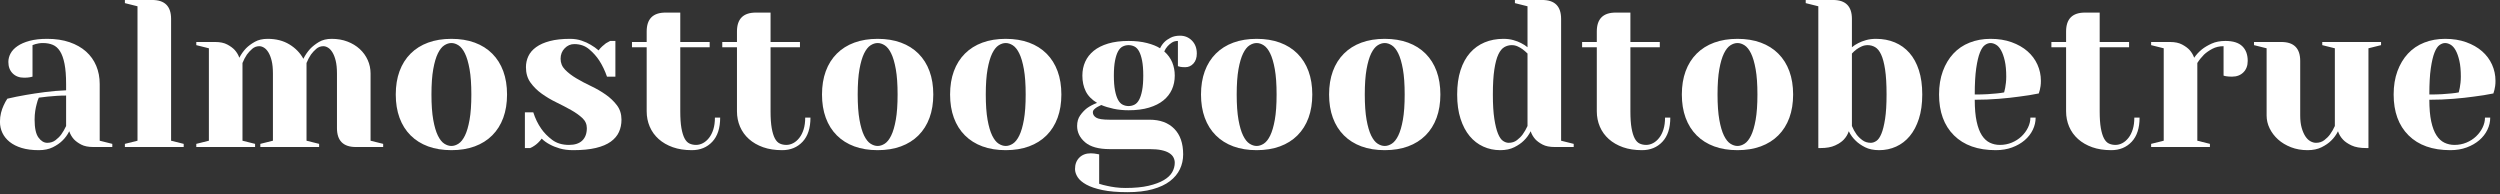
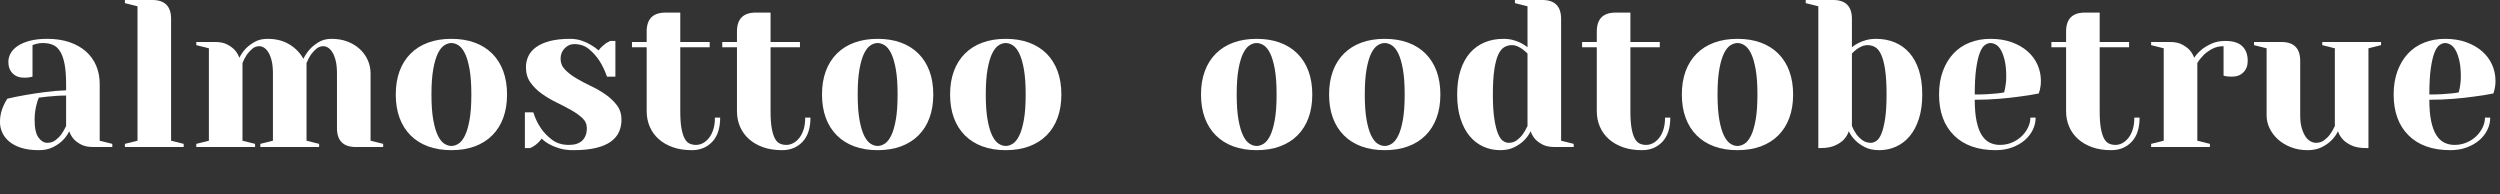
<svg xmlns="http://www.w3.org/2000/svg" width="100%" height="100%" viewBox="0 0 540 42" version="1.1" xml:space="preserve" style="fill-rule:evenodd;clip-rule:evenodd;stroke-linejoin:round;stroke-miterlimit:2;">
  <rect x="0" y="0" width="540" height="42" fill="#333333" stroke="none" />
  <g transform="matrix(1,0,0,1,-301.898,-5451.73)">
    <g transform="matrix(0.803,0,0,0.122,283.123,5432.53)">
      <path d="M33.82,330.269C33.594,333.492 33.406,337.211 33.255,341.425C33.105,344.896 32.973,348.987 32.86,353.697C32.747,358.408 32.691,363.614 32.691,369.316C32.691,384.192 33.039,394.728 33.736,400.926C34.432,407.124 35.213,410.223 36.08,410.223C36.946,410.223 37.689,408.674 38.311,405.575C38.932,402.476 39.45,399.067 39.864,395.348C40.353,390.886 40.786,385.927 41.163,380.473L41.163,326.55C40.297,326.55 39.431,326.736 38.565,327.108C37.699,327.48 36.908,327.914 36.192,328.409C35.364,329.153 34.573,329.773 33.82,330.269ZM36.08,226.142C38.339,226.142 40.344,228.125 42.095,232.092C43.846,236.059 45.324,241.575 46.528,248.641C47.733,255.707 48.646,264.136 49.268,273.929C49.889,283.722 50.2,294.444 50.2,306.097L50.2,406.505L53.589,412.083L53.589,417.661L48.505,417.661C47.15,417.661 46.058,416.236 45.229,413.384C44.401,410.533 43.742,407.372 43.253,403.901C42.688,399.687 42.274,394.976 42.01,389.77C41.52,396.216 40.899,401.794 40.146,406.505C39.506,410.719 38.659,414.562 37.605,418.033C36.55,421.504 35.289,423.239 33.82,423.239C32.051,423.239 30.516,421.938 29.217,419.335C27.918,416.731 26.836,413.137 25.969,408.55C25.103,403.963 24.454,398.633 24.021,392.559C23.588,386.485 23.371,379.977 23.371,373.035C23.371,367.333 23.466,362.065 23.654,357.23C23.842,352.396 24.068,348.119 24.332,344.4C24.633,339.938 24.972,335.847 25.348,332.128C26.93,329.649 28.605,327.418 30.375,325.434C31.881,323.699 33.576,322.025 35.458,320.414C37.341,318.802 39.242,317.749 41.163,317.253L41.163,306.097C41.163,291.717 41.022,279.817 40.739,270.396C40.457,260.975 40.052,253.537 39.525,248.083C38.998,242.629 38.348,238.848 37.576,236.741C36.804,234.633 35.929,233.58 34.95,233.58C34.536,233.58 34.159,233.765 33.82,234.137C33.481,234.509 33.18,234.943 32.917,235.439C32.615,236.183 32.352,236.803 32.126,237.298L32.126,293.081C31.862,293.576 31.618,293.948 31.392,294.196C31.166,294.444 30.93,294.63 30.686,294.754C30.441,294.878 30.168,294.94 29.867,294.94C28.586,294.94 27.56,292.399 26.788,287.316C26.017,282.234 25.631,275.478 25.631,267.049C25.631,261.843 25.828,256.822 26.224,251.988C26.619,247.153 27.24,242.815 28.088,238.972C28.935,235.129 30.017,232.03 31.335,229.675C32.653,227.32 34.234,226.142 36.08,226.142Z" style="fill:white;fill-rule:nonzero;" />
      <path d="M64.32,157.344C67.709,157.344 69.403,168.5 69.403,190.813L69.403,406.505L72.792,412.083L72.792,417.661L56.977,417.661L56.977,412.083L60.366,406.505L60.366,168.5L56.977,162.922L56.977,157.344L64.32,157.344Z" style="fill:white;fill-rule:nonzero;" />
      <path d="M114.023,287.502C114.023,278.577 113.91,271.078 113.684,265.004C113.458,258.929 113.166,253.971 112.808,250.128C112.451,246.285 112.055,243.496 111.622,241.761C111.189,240.025 110.766,239.158 110.352,239.158C109.636,239.158 109.005,240.707 108.459,243.806C107.913,246.905 107.433,250.314 107.019,254.033C106.567,258.496 106.172,263.454 105.833,268.908L105.833,406.505L109.222,412.083L109.222,417.661L93.407,417.661L93.407,412.083L96.796,406.505L96.796,287.502C96.796,278.577 96.683,271.078 96.457,265.004C96.231,258.929 95.94,253.971 95.582,250.128C95.224,246.285 94.829,243.496 94.396,241.761C93.963,240.025 93.539,239.158 93.125,239.158C92.41,239.158 91.779,240.707 91.233,243.806C90.687,246.905 90.207,250.314 89.793,254.033C89.341,258.496 88.945,263.454 88.607,268.908L88.607,406.505L91.995,412.083L91.995,417.661L76.181,417.661L76.181,412.083L79.57,406.505L79.57,242.877L76.181,237.298L76.181,231.72L81.264,231.72C82.582,231.72 83.664,233.208 84.512,236.183C85.359,239.158 86.027,242.381 86.517,245.852C87.082,250.066 87.496,254.653 87.759,259.611C88.249,253.413 88.851,247.835 89.567,242.877C90.207,238.662 90.998,234.819 91.939,231.348C92.88,227.877 94.029,226.142 95.384,226.142C97.643,226.142 99.592,229.427 101.23,235.997C102.868,242.567 104.12,251.058 104.986,261.471C105.475,255.025 106.078,249.199 106.793,243.992C107.433,239.53 108.224,235.439 109.165,231.72C110.107,228.001 111.255,226.142 112.611,226.142C114.155,226.142 115.567,227.753 116.847,230.976C118.127,234.199 119.228,238.6 120.151,244.178C121.073,249.756 121.789,256.264 122.297,263.702C122.806,271.14 123.06,279.073 123.06,287.502L123.06,406.505L126.449,412.083L126.449,417.661L119.106,417.661C115.717,417.661 114.023,406.505 114.023,384.192L114.023,287.502Z" style="fill:white;fill-rule:nonzero;" />
      <path d="M144.805,415.802C145.445,415.802 146.085,414.438 146.725,411.711C147.365,408.984 147.939,404.211 148.448,397.394C148.956,390.576 149.37,381.279 149.69,369.502C150.01,357.726 150.17,342.789 150.17,324.691C150.17,306.592 150.01,291.655 149.69,279.879C149.37,268.103 148.956,258.806 148.448,251.988C147.939,245.17 147.365,240.397 146.725,237.67C146.085,234.943 145.445,233.58 144.805,233.58C144.165,233.58 143.525,234.943 142.884,237.67C142.244,240.397 141.67,245.17 141.162,251.988C140.653,258.806 140.239,268.103 139.919,279.879C139.599,291.655 139.439,306.592 139.439,324.691C139.439,342.789 139.599,357.726 139.919,369.502C140.239,381.279 140.653,390.576 141.162,397.394C141.67,404.211 142.244,408.984 142.884,411.711C143.525,414.438 144.165,415.802 144.805,415.802ZM144.805,226.142C147.139,226.142 149.229,228.373 151.074,232.836C152.919,237.298 154.491,243.806 155.79,252.36C157.089,260.913 158.078,271.264 158.755,283.412C159.433,295.56 159.772,309.319 159.772,324.691C159.772,340.062 159.433,353.821 158.755,365.97C158.078,378.118 157.089,388.468 155.79,397.022C154.491,405.575 152.919,412.083 151.074,416.545C149.229,421.008 147.139,423.239 144.805,423.239C142.47,423.239 140.38,421.008 138.535,416.545C136.69,412.083 135.118,405.575 133.819,397.022C132.52,388.468 131.532,378.118 130.854,365.97C130.176,353.821 129.837,340.062 129.837,324.691C129.837,309.319 130.176,295.56 130.854,283.412C131.532,271.264 132.52,260.913 133.819,252.36C135.118,243.806 136.69,237.298 138.535,232.836C140.38,228.373 142.47,226.142 144.805,226.142Z" style="fill:white;fill-rule:nonzero;" />
      <path d="M177.564,423.239C176.208,423.239 175.012,422.248 173.977,420.264C172.942,418.281 172.047,415.926 171.294,413.199C170.428,410.223 169.694,406.753 169.091,402.786C168.79,405.513 168.461,407.992 168.103,410.223C167.745,412.455 167.416,414.19 167.115,415.43C166.738,417.165 166.362,418.529 165.985,419.521L164.573,419.521L164.573,356.301L166.832,356.301C167.359,367.209 168.075,376.878 168.978,385.307C169.732,392.497 170.711,399.067 171.915,405.017C173.12,410.967 174.627,413.942 176.434,413.942C178.015,413.942 179.211,411.339 180.02,406.133C180.83,400.926 181.235,393.613 181.235,384.192C181.235,377.25 180.83,371.3 180.02,366.341C179.211,361.383 178.204,356.672 176.999,352.21C175.794,347.747 174.476,343.223 173.045,338.636C171.614,334.05 170.296,328.905 169.091,323.203C167.887,317.501 166.879,310.931 166.07,303.493C165.26,296.056 164.855,287.007 164.855,276.346C164.855,269.404 165.072,262.896 165.505,256.822C165.938,250.748 166.635,245.418 167.595,240.831C168.555,236.245 169.788,232.65 171.294,230.047C172.8,227.443 174.608,226.142 176.716,226.142C177.846,226.142 178.881,227.196 179.823,229.303C180.764,231.41 181.574,233.827 182.251,236.555C183.042,239.53 183.758,242.877 184.398,246.595C184.699,243.868 185.028,241.451 185.386,239.344C185.744,237.236 186.073,235.439 186.375,233.951C186.751,232.464 187.128,231.1 187.504,229.861L188.916,229.861L188.916,293.081L186.657,293.081C186.092,282.42 185.396,272.875 184.567,264.446C183.852,257.256 182.948,250.624 181.856,244.55C180.764,238.476 179.427,235.439 177.846,235.439C176.867,235.439 176.01,237.918 175.276,242.877C174.542,247.835 174.175,254.033 174.175,261.471C174.175,268.908 174.579,275.354 175.389,280.809C176.199,286.263 177.206,291.345 178.411,296.056C179.616,300.766 180.934,305.353 182.364,309.815C183.795,314.278 185.113,319.298 186.318,324.877C187.523,330.455 188.53,336.777 189.34,343.843C190.149,350.908 190.554,359.4 190.554,369.316C190.554,377.25 190.328,384.502 189.876,391.072C189.424,397.641 188.69,403.344 187.674,408.178C186.657,413.013 185.32,416.731 183.663,419.335C182.007,421.938 179.973,423.239 177.564,423.239Z" style="fill:white;fill-rule:nonzero;" />
      <path d="M197.332,213.126C197.332,190.813 199.026,179.657 202.415,179.657L206.369,179.657L206.369,231.72L214.276,231.72L214.276,241.017L206.369,241.017L206.369,354.441C206.369,366.589 206.472,376.506 206.679,384.192C206.886,391.877 207.169,397.951 207.527,402.414C207.884,406.877 208.327,409.914 208.854,411.525C209.381,413.137 209.965,413.942 210.605,413.942C211.245,413.942 211.866,412.889 212.469,410.781C213.071,408.674 213.617,405.575 214.107,401.484C214.596,397.394 214.982,392.373 215.264,386.423C215.547,380.473 215.688,373.531 215.688,365.598L217.1,365.598C217.1,384.192 216.394,398.447 214.982,408.364C213.57,418.281 211.734,423.239 209.475,423.239C207.555,423.239 205.851,421.504 204.364,418.033C202.876,414.562 201.605,409.728 200.551,403.53C199.497,397.332 198.697,390.018 198.151,381.589C197.605,373.159 197.332,364.11 197.332,354.441L197.332,241.017L193.378,241.017L193.378,231.72L197.332,231.72L197.332,213.126Z" style="fill:white;fill-rule:nonzero;" />
      <path d="M221.618,213.126C221.618,190.813 223.313,179.657 226.702,179.657L230.655,179.657L230.655,231.72L238.563,231.72L238.563,241.017L230.655,241.017L230.655,354.441C230.655,366.589 230.759,376.506 230.966,384.192C231.173,391.877 231.455,397.951 231.813,402.414C232.171,406.877 232.613,409.914 233.14,411.525C233.668,413.137 234.251,413.942 234.891,413.942C235.531,413.942 236.153,412.889 236.755,410.781C237.358,408.674 237.904,405.575 238.393,401.484C238.883,397.394 239.269,392.373 239.551,386.423C239.833,380.473 239.975,373.531 239.975,365.598L241.387,365.598C241.387,384.192 240.681,398.447 239.269,408.364C237.857,418.281 236.021,423.239 233.762,423.239C231.841,423.239 230.138,421.504 228.65,418.033C227.163,414.562 225.892,409.728 224.838,403.53C223.784,397.332 222.983,390.018 222.437,381.589C221.891,373.159 221.618,364.11 221.618,354.441L221.618,241.017L217.665,241.017L217.665,231.72L221.618,231.72L221.618,213.126Z" style="fill:white;fill-rule:nonzero;" />
      <path d="M259.46,415.802C260.101,415.802 260.741,414.438 261.381,411.711C262.021,408.984 262.595,404.211 263.103,397.394C263.612,390.576 264.026,381.279 264.346,369.502C264.666,357.726 264.826,342.789 264.826,324.691C264.826,306.592 264.666,291.655 264.346,279.879C264.026,268.103 263.612,258.806 263.103,251.988C262.595,245.17 262.021,240.397 261.381,237.67C260.741,234.943 260.101,233.58 259.46,233.58C258.82,233.58 258.18,234.943 257.54,237.67C256.9,240.397 256.326,245.17 255.817,251.988C255.309,258.806 254.895,268.103 254.575,279.879C254.255,291.655 254.095,306.592 254.095,324.691C254.095,342.789 254.255,357.726 254.575,369.502C254.895,381.279 255.309,390.576 255.817,397.394C256.326,404.211 256.9,408.984 257.54,411.711C258.18,414.438 258.82,415.802 259.46,415.802ZM259.46,226.142C261.795,226.142 263.885,228.373 265.73,232.836C267.575,237.298 269.147,243.806 270.446,252.36C271.745,260.913 272.733,271.264 273.411,283.412C274.089,295.56 274.428,309.319 274.428,324.691C274.428,340.062 274.089,353.821 273.411,365.97C272.733,378.118 271.745,388.468 270.446,397.022C269.147,405.575 267.575,412.083 265.73,416.545C263.885,421.008 261.795,423.239 259.46,423.239C257.126,423.239 255.036,421.008 253.191,416.545C251.346,412.083 249.774,405.575 248.475,397.022C247.176,388.468 246.188,378.118 245.51,365.97C244.832,353.821 244.493,340.062 244.493,324.691C244.493,309.319 244.832,295.56 245.51,283.412C246.188,271.264 247.176,260.913 248.475,252.36C249.774,243.806 251.346,237.298 253.191,232.836C255.036,228.373 257.126,226.142 259.46,226.142Z" style="fill:white;fill-rule:nonzero;" />
      <path d="M293.914,415.802C294.554,415.802 295.194,414.438 295.834,411.711C296.474,408.984 297.048,404.211 297.557,397.394C298.065,390.576 298.479,381.279 298.799,369.502C299.119,357.726 299.279,342.789 299.279,324.691C299.279,306.592 299.119,291.655 298.799,279.879C298.479,268.103 298.065,258.806 297.557,251.988C297.048,245.17 296.474,240.397 295.834,237.67C295.194,234.943 294.554,233.58 293.914,233.58C293.274,233.58 292.633,234.943 291.993,237.67C291.353,240.397 290.779,245.17 290.271,251.988C289.762,258.806 289.348,268.103 289.028,279.879C288.708,291.655 288.548,306.592 288.548,324.691C288.548,342.789 288.708,357.726 289.028,369.502C289.348,381.279 289.762,390.576 290.271,397.394C290.779,404.211 291.353,408.984 291.993,411.711C292.633,414.438 293.274,415.802 293.914,415.802ZM293.914,226.142C296.248,226.142 298.338,228.373 300.183,232.836C302.028,237.298 303.6,243.806 304.899,252.36C306.198,260.913 307.187,271.264 307.864,283.412C308.542,295.56 308.881,309.319 308.881,324.691C308.881,340.062 308.542,353.821 307.864,365.97C307.187,378.118 306.198,388.468 304.899,397.022C303.6,405.575 302.028,412.083 300.183,416.545C298.338,421.008 296.248,423.239 293.914,423.239C291.579,423.239 289.489,421.008 287.644,416.545C285.799,412.083 284.227,405.575 282.928,397.022C281.629,388.468 280.641,378.118 279.963,365.97C279.285,353.821 278.946,340.062 278.946,324.691C278.946,309.319 279.285,295.56 279.963,283.412C280.641,271.264 281.629,260.913 282.928,252.36C284.227,243.806 285.799,237.298 287.644,232.836C289.489,228.373 291.579,226.142 293.914,226.142Z" style="fill:white;fill-rule:nonzero;" />
-       <path d="M326.955,229.861C328.8,229.861 330.457,231.1 331.925,233.58C333.394,236.059 334.561,239.158 335.427,242.877C335.728,238.662 336.124,234.943 336.613,231.72C337.027,228.993 337.583,226.452 338.279,224.097C338.976,221.741 339.814,220.564 340.793,220.564C342.073,220.564 343.146,223.477 344.012,229.303C344.878,235.129 345.311,242.753 345.311,252.174C345.311,259.611 345.01,265.499 344.407,269.838C343.805,274.177 343.071,276.346 342.205,276.346C341.903,276.346 341.64,276.284 341.414,276.16C341.188,276.036 340.981,275.85 340.793,275.602C340.604,275.354 340.416,274.982 340.228,274.487L340.228,229.861C339.588,229.861 339.042,230.852 338.59,232.836C338.138,234.819 337.761,236.926 337.46,239.158C337.084,241.885 336.782,244.984 336.557,248.455C337.536,254.157 338.251,260.603 338.703,267.793C339.155,274.982 339.381,282.792 339.381,291.221C339.381,300.146 339.126,308.328 338.618,315.765C338.11,323.203 337.347,329.649 336.331,335.103C335.314,340.558 334.024,344.834 332.462,347.933C330.899,351.032 329.063,352.582 326.955,352.582C325.524,352.582 324.187,351.714 322.945,349.979C321.702,348.243 320.591,346.012 319.612,343.285C319.198,344.524 318.822,345.764 318.483,347.004C318.181,348.243 317.918,349.607 317.692,351.094C317.466,352.582 317.353,354.317 317.353,356.301C317.353,360.019 317.645,363.118 318.229,365.598C318.812,368.077 320.027,369.316 321.872,369.316L332.603,369.316C335.427,369.316 337.639,374.647 339.239,385.307C340.84,395.968 341.64,411.091 341.64,430.677C341.64,440.098 341.348,448.837 340.764,456.895C340.181,464.952 339.286,472.018 338.082,478.092C336.877,484.166 335.323,488.938 333.422,492.409C331.52,495.88 329.271,497.616 326.672,497.616C323.999,497.616 321.759,496.376 319.951,493.897C318.144,491.418 316.694,488.195 315.602,484.228C314.51,480.261 313.729,475.861 313.258,471.026C312.788,466.192 312.552,461.419 312.552,456.709C312.552,448.279 312.938,441.524 313.71,436.441C314.482,431.359 315.508,428.818 316.788,428.818C317.127,428.818 317.438,428.942 317.72,429.189C318.003,429.437 318.238,429.685 318.426,429.933C318.652,430.181 318.859,430.429 319.048,430.677L319.048,482.74C319.725,484.228 320.441,485.468 321.194,486.459C321.834,487.451 322.578,488.319 323.425,489.062C324.272,489.806 325.166,490.178 326.108,490.178C328.593,490.178 330.673,488.877 332.349,486.273C334.024,483.67 335.389,480.323 336.444,476.233C337.498,472.142 338.251,467.431 338.703,462.101C339.155,456.771 339.381,451.254 339.381,445.552C339.381,442.329 339.268,439.23 339.042,436.255C338.816,433.28 338.439,430.677 337.912,428.446C337.385,426.214 336.688,424.479 335.822,423.239C334.956,422 333.883,421.38 332.603,421.38L321.872,421.38C318.897,421.38 316.694,417.351 315.263,409.294C313.832,401.236 313.117,391.629 313.117,380.473C313.117,373.035 313.39,366.775 313.936,361.693C314.482,356.61 315.094,352.334 315.772,348.863C316.562,345.144 317.466,342.045 318.483,339.566C317.052,333.864 316.035,326.984 315.433,318.926C314.83,310.869 314.529,301.634 314.529,291.221C314.529,282.296 314.783,274.115 315.292,266.677C315.8,259.239 316.562,252.793 317.579,247.339C318.596,241.885 319.885,237.608 321.448,234.509C323.011,231.41 324.846,229.861 326.955,229.861ZM326.955,345.144C327.52,345.144 328.047,344.338 328.536,342.727C329.026,341.115 329.44,338.264 329.779,334.174C330.118,330.083 330.391,324.567 330.598,317.625C330.805,310.683 330.908,301.882 330.908,291.221C330.908,280.561 330.805,271.759 330.598,264.818C330.391,257.876 330.118,252.36 329.779,248.269C329.44,244.178 329.026,241.327 328.536,239.716C328.047,238.104 327.52,237.298 326.955,237.298C326.39,237.298 325.863,238.104 325.373,239.716C324.884,241.327 324.47,244.178 324.131,248.269C323.792,252.36 323.519,257.876 323.312,264.818C323.105,271.759 323.001,280.561 323.001,291.221C323.001,301.882 323.105,310.683 323.312,317.625C323.519,324.567 323.792,330.083 324.131,334.174C324.47,338.264 324.884,341.115 325.373,342.727C325.863,344.338 326.39,345.144 326.955,345.144Z" style="fill:white;fill-rule:nonzero;" />
      <path d="M361.408,415.802C362.048,415.802 362.688,414.438 363.328,411.711C363.968,408.984 364.543,404.211 365.051,397.394C365.559,390.576 365.974,381.279 366.294,369.502C366.614,357.726 366.774,342.789 366.774,324.691C366.774,306.592 366.614,291.655 366.294,279.879C365.974,268.103 365.559,258.806 365.051,251.988C364.543,245.17 363.968,240.397 363.328,237.67C362.688,234.943 362.048,233.58 361.408,233.58C360.768,233.58 360.128,234.943 359.488,237.67C358.848,240.397 358.273,245.17 357.765,251.988C357.257,258.806 356.842,268.103 356.522,279.879C356.202,291.655 356.042,306.592 356.042,324.691C356.042,342.789 356.202,357.726 356.522,369.502C356.842,381.279 357.257,390.576 357.765,397.394C358.273,404.211 358.848,408.984 359.488,411.711C360.128,414.438 360.768,415.802 361.408,415.802ZM361.408,226.142C363.743,226.142 365.832,228.373 367.677,232.836C369.522,237.298 371.094,243.806 372.393,252.36C373.693,260.913 374.681,271.264 375.359,283.412C376.036,295.56 376.375,309.319 376.375,324.691C376.375,340.062 376.036,353.821 375.359,365.97C374.681,378.118 373.693,388.468 372.393,397.022C371.094,405.575 369.522,412.083 367.677,416.545C365.832,421.008 363.743,423.239 361.408,423.239C359.073,423.239 356.984,421.008 355.139,416.545C353.294,412.083 351.722,405.575 350.423,397.022C349.123,388.468 348.135,378.118 347.457,365.97C346.78,353.821 346.441,340.062 346.441,324.691C346.441,309.319 346.78,295.56 347.457,283.412C348.135,271.264 349.123,260.913 350.423,252.36C351.722,243.806 353.294,237.298 355.139,232.836C356.984,228.373 359.073,226.142 361.408,226.142Z" style="fill:white;fill-rule:nonzero;" />
      <path d="M395.861,415.802C396.501,415.802 397.141,414.438 397.782,411.711C398.422,408.984 398.996,404.211 399.504,397.394C400.013,390.576 400.427,381.279 400.747,369.502C401.067,357.726 401.227,342.789 401.227,324.691C401.227,306.592 401.067,291.655 400.747,279.879C400.427,268.103 400.013,258.806 399.504,251.988C398.996,245.17 398.422,240.397 397.782,237.67C397.141,234.943 396.501,233.58 395.861,233.58C395.221,233.58 394.581,234.943 393.941,237.67C393.301,240.397 392.727,245.17 392.218,251.988C391.71,258.806 391.296,268.103 390.976,279.879C390.656,291.655 390.496,306.592 390.496,324.691C390.496,342.789 390.656,357.726 390.976,369.502C391.296,381.279 391.71,390.576 392.218,397.394C392.727,404.211 393.301,408.984 393.941,411.711C394.581,414.438 395.221,415.802 395.861,415.802ZM395.861,226.142C398.196,226.142 400.286,228.373 402.131,232.836C403.976,237.298 405.548,243.806 406.847,252.36C408.146,260.913 409.134,271.264 409.812,283.412C410.49,295.56 410.829,309.319 410.829,324.691C410.829,340.062 410.49,353.821 409.812,365.97C409.134,378.118 408.146,388.468 406.847,397.022C405.548,405.575 403.976,412.083 402.131,416.545C400.286,421.008 398.196,423.239 395.861,423.239C393.527,423.239 391.437,421.008 389.592,416.545C387.747,412.083 386.175,405.575 384.876,397.022C383.577,388.468 382.588,378.118 381.91,365.97C381.233,353.821 380.894,340.062 380.894,324.691C380.894,309.319 381.233,295.56 381.91,283.412C382.588,271.264 383.577,260.913 384.876,252.36C386.175,243.806 387.747,237.298 389.592,232.836C391.437,228.373 393.527,226.142 395.861,226.142Z" style="fill:white;fill-rule:nonzero;" />
      <path d="M434.268,252.174C433.854,249.446 433.421,246.967 432.969,244.736C432.555,242.753 432.103,241.017 431.613,239.53C431.124,238.042 430.597,237.298 430.032,237.298C429.317,237.298 428.648,238.476 428.027,240.831C427.406,243.186 426.869,247.525 426.417,253.847C425.965,260.169 425.608,269.032 425.344,280.437C425.081,291.841 424.949,306.592 424.949,324.691C424.949,342.293 425.081,356.672 425.344,367.829C425.608,378.985 425.937,387.725 426.333,394.047C426.728,400.369 427.18,404.645 427.688,406.877C428.196,409.108 428.695,410.223 429.185,410.223C430.051,410.223 430.794,408.674 431.416,405.575C432.037,402.476 432.555,399.067 432.969,395.348C433.458,390.886 433.891,385.927 434.268,380.473L434.268,252.174ZM438.222,157.344C441.611,157.344 443.305,168.5 443.305,190.813L443.305,406.505L446.694,412.083L446.694,417.661L441.611,417.661C440.255,417.661 439.163,416.236 438.335,413.384C437.506,410.533 436.847,407.372 436.358,403.901C435.793,399.687 435.379,394.976 435.115,389.77C434.626,396.216 434.004,401.794 433.251,406.505C432.611,410.719 431.764,414.562 430.71,418.033C429.655,421.504 428.394,423.239 426.926,423.239C425.306,423.239 423.791,421.132 422.379,416.917C420.967,412.703 419.743,406.505 418.708,398.323C417.672,390.142 416.853,379.915 416.251,367.643C415.648,355.371 415.347,341.053 415.347,324.691C415.347,308.328 415.648,294.01 416.251,281.738C416.853,269.466 417.7,259.239 418.792,251.058C419.884,242.877 421.193,236.679 422.718,232.464C424.243,228.249 425.928,226.142 427.773,226.142C428.752,226.142 429.646,226.886 430.456,228.373C431.265,229.861 431.952,231.596 432.517,233.58C433.195,235.811 433.779,238.29 434.268,241.017L434.268,168.5L430.879,162.922L430.879,157.344L438.222,157.344Z" style="fill:white;fill-rule:nonzero;" />
      <path d="M452.907,213.126C452.907,190.813 454.601,179.657 457.99,179.657L461.944,179.657L461.944,231.72L469.851,231.72L469.851,241.017L461.944,241.017L461.944,354.441C461.944,366.589 462.047,376.506 462.254,384.192C462.461,391.877 462.744,397.951 463.101,402.414C463.459,406.877 463.902,409.914 464.429,411.525C464.956,413.137 465.539,413.942 466.18,413.942C466.82,413.942 467.441,412.889 468.043,410.781C468.646,408.674 469.192,405.575 469.681,401.484C470.171,397.394 470.557,392.373 470.839,386.423C471.122,380.473 471.263,373.531 471.263,365.598L472.675,365.598C472.675,384.192 471.969,398.447 470.557,408.364C469.145,418.281 467.309,423.239 465.05,423.239C463.13,423.239 461.426,421.504 459.938,418.033C458.451,414.562 457.18,409.728 456.126,403.53C455.072,397.332 454.272,390.018 453.726,381.589C453.18,373.159 452.907,364.11 452.907,354.441L452.907,241.017L448.953,241.017L448.953,231.72L452.907,231.72L452.907,213.126Z" style="fill:white;fill-rule:nonzero;" />
      <path d="M490.749,415.802C491.389,415.802 492.029,414.438 492.669,411.711C493.309,408.984 493.883,404.211 494.392,397.394C494.9,390.576 495.314,381.279 495.634,369.502C495.954,357.726 496.114,342.789 496.114,324.691C496.114,306.592 495.954,291.655 495.634,279.879C495.314,268.103 494.9,258.806 494.392,251.988C493.883,245.17 493.309,240.397 492.669,237.67C492.029,234.943 491.389,233.58 490.749,233.58C490.109,233.58 489.468,234.943 488.828,237.67C488.188,240.397 487.614,245.17 487.106,251.988C486.597,258.806 486.183,268.103 485.863,279.879C485.543,291.655 485.383,306.592 485.383,324.691C485.383,342.789 485.543,357.726 485.863,369.502C486.183,381.279 486.597,390.576 487.106,397.394C487.614,404.211 488.188,408.984 488.828,411.711C489.468,414.438 490.109,415.802 490.749,415.802ZM490.749,226.142C493.083,226.142 495.173,228.373 497.018,232.836C498.863,237.298 500.435,243.806 501.734,252.36C503.033,260.913 504.022,271.264 504.699,283.412C505.377,295.56 505.716,309.319 505.716,324.691C505.716,340.062 505.377,353.821 504.699,365.97C504.022,378.118 503.033,388.468 501.734,397.022C500.435,405.575 498.863,412.083 497.018,416.545C495.173,421.008 493.083,423.239 490.749,423.239C488.414,423.239 486.324,421.008 484.479,416.545C482.634,412.083 481.062,405.575 479.763,397.022C478.464,388.468 477.476,378.118 476.798,365.97C476.12,353.821 475.781,340.062 475.781,324.691C475.781,309.319 476.12,295.56 476.798,283.412C477.476,271.264 478.464,260.913 479.763,252.36C481.062,243.806 482.634,237.298 484.479,232.836C486.324,228.373 488.414,226.142 490.749,226.142Z" style="fill:white;fill-rule:nonzero;" />
      <path d="M521.531,380.473C521.87,385.927 522.284,390.886 522.773,395.348C523.187,399.067 523.715,402.476 524.355,405.575C524.995,408.674 525.748,410.223 526.614,410.223C527.103,410.223 527.602,409.108 528.111,406.877C528.619,404.645 529.071,400.369 529.466,394.047C529.862,387.725 530.191,378.985 530.455,367.829C530.718,356.672 530.85,342.293 530.85,324.691C530.85,306.592 530.718,291.841 530.455,280.437C530.191,269.032 529.833,260.169 529.381,253.847C528.93,247.525 528.393,243.186 527.772,240.831C527.15,238.476 526.482,237.298 525.767,237.298C525.202,237.298 524.665,238.042 524.157,239.53C523.649,241.017 523.187,242.753 522.773,244.736C522.321,246.967 521.907,249.446 521.531,252.174L521.531,380.473ZM516.447,157.344C519.836,157.344 521.531,168.5 521.531,190.813L521.531,241.017C522.02,238.29 522.604,235.811 523.282,233.58C523.846,231.596 524.534,229.861 525.343,228.373C526.153,226.886 527.047,226.142 528.026,226.142C529.871,226.142 531.556,228.249 533.081,232.464C534.606,236.679 535.914,242.877 537.006,251.058C538.098,259.239 538.945,269.466 539.548,281.738C540.15,294.01 540.452,308.328 540.452,324.691C540.452,341.053 540.15,355.371 539.548,367.643C538.945,379.915 538.127,390.142 537.091,398.323C536.056,406.505 534.832,412.703 533.42,416.917C532.008,421.132 530.492,423.239 528.873,423.239C527.367,423.239 526.096,421.504 525.061,418.033C524.025,414.562 523.187,410.719 522.547,406.505C521.794,401.794 521.173,396.216 520.683,389.77C520.42,395.224 519.968,400.183 519.328,404.645C518.801,408.364 518.029,411.773 517.012,414.872C515.996,417.971 514.678,419.521 513.059,419.521L512.494,419.521L512.494,168.5L509.105,162.922L509.105,157.344L516.447,157.344Z" style="fill:white;fill-rule:nonzero;" />
      <path d="M554.572,324.691C555.852,324.691 556.982,324.505 557.961,324.133C558.94,323.761 559.768,323.327 560.446,322.831C561.237,322.335 561.914,321.716 562.479,320.972C562.554,318.493 562.649,315.765 562.761,312.79C562.837,310.063 562.903,307.026 562.959,303.679C563.016,300.332 563.044,296.799 563.044,293.081C563.044,281.924 562.912,272.565 562.649,265.004C562.385,257.442 562.055,251.306 561.66,246.595C561.265,241.885 560.813,238.538 560.305,236.555C559.796,234.571 559.297,233.58 558.808,233.58C558.318,233.58 557.819,234.757 557.311,237.112C556.803,239.468 556.351,243.93 555.956,250.5C555.56,257.07 555.231,266.305 554.967,278.205C554.704,290.106 554.572,305.601 554.572,324.691ZM560.22,423.239C555.4,423.239 551.654,414.5 548.98,397.022C546.307,379.543 544.97,355.433 544.97,324.691C544.97,309.319 545.309,295.56 545.987,283.412C546.665,271.264 547.606,260.913 548.811,252.36C550.016,243.806 551.475,237.298 553.188,232.836C554.901,228.373 556.775,226.142 558.808,226.142C560.916,226.142 562.809,228.125 564.484,232.092C566.16,236.059 567.581,241.389 568.748,248.083C569.916,254.777 570.81,262.648 571.431,271.697C572.053,280.747 572.363,290.354 572.363,300.518C572.363,303.989 572.335,307.026 572.278,309.629C572.222,312.233 572.156,314.526 572.081,316.509C571.968,318.988 571.874,321.096 571.798,322.831C570.142,325.062 568.391,326.922 566.546,328.409C564.964,329.897 563.138,331.199 561.067,332.314C558.996,333.43 556.831,333.988 554.572,333.988C554.572,349.359 554.741,362.189 555.08,372.477C555.419,382.766 555.89,390.948 556.492,397.022C557.095,403.096 557.81,407.434 558.638,410.038C559.467,412.641 560.37,413.942 561.349,413.942C562.479,413.942 563.543,412.579 564.541,409.852C565.538,407.124 566.404,403.468 567.139,398.881C567.873,394.295 568.457,389.088 568.89,383.262C569.323,377.436 569.539,371.548 569.539,365.598L570.951,365.598C570.951,373.035 570.697,380.225 570.189,387.167C569.68,394.109 568.956,400.245 568.014,405.575C567.073,410.905 565.943,415.182 564.625,418.405C563.307,421.628 561.839,423.239 560.22,423.239Z" style="fill:white;fill-rule:nonzero;" />
      <path d="M579.141,213.126C579.141,190.813 580.835,179.657 584.224,179.657L588.178,179.657L588.178,231.72L596.085,231.72L596.085,241.017L588.178,241.017L588.178,354.441C588.178,366.589 588.281,376.506 588.488,384.192C588.696,391.877 588.978,397.951 589.336,402.414C589.693,406.877 590.136,409.914 590.663,411.525C591.19,413.137 591.774,413.942 592.414,413.942C593.054,413.942 593.675,412.889 594.278,410.781C594.88,408.674 595.426,405.575 595.916,401.484C596.405,397.394 596.791,392.373 597.073,386.423C597.356,380.473 597.497,373.531 597.497,365.598L598.909,365.598C598.909,384.192 598.203,398.447 596.791,408.364C595.379,418.281 593.543,423.239 591.284,423.239C589.364,423.239 587.66,421.504 586.173,418.033C584.685,414.562 583.415,409.728 582.36,403.53C581.306,397.332 580.506,390.018 579.96,381.589C579.414,373.159 579.141,364.11 579.141,354.441L579.141,241.017L575.187,241.017L575.187,231.72L579.141,231.72L579.141,213.126Z" style="fill:white;fill-rule:nonzero;" />
      <path d="M621.501,239.158C620.372,239.158 619.365,240.707 618.48,243.806C617.595,246.905 616.851,250.314 616.249,254.033C615.571,258.496 614.968,263.454 614.441,268.908L614.441,406.505L617.83,412.083L617.83,417.661L602.016,417.661L602.016,412.083L605.404,406.505L605.404,242.877L602.016,237.298L602.016,231.72L607.099,231.72C608.417,231.72 609.499,233.208 610.346,236.183C611.194,239.158 611.862,242.381 612.351,245.852C612.916,250.066 613.33,254.653 613.594,259.611C614.159,254.157 614.855,249.199 615.684,244.736C616.399,241.017 617.275,237.608 618.31,234.509C619.346,231.41 620.579,229.861 622.01,229.861C624.043,229.861 625.549,232.96 626.528,239.158C627.507,245.356 627.997,254.033 627.997,265.189C627.997,273.619 627.611,280.375 626.839,285.457C626.067,290.539 625.041,293.081 623.761,293.081C623.459,293.081 623.168,293.019 622.885,292.895C622.603,292.771 622.367,292.585 622.179,292.337C621.916,292.089 621.69,291.717 621.501,291.221L621.501,239.158Z" style="fill:white;fill-rule:nonzero;" />
      <path d="M637.034,231.72C640.422,231.72 642.117,242.877 642.117,265.189L642.117,361.879C642.117,370.308 642.249,377.56 642.512,383.634C642.776,389.708 643.105,394.728 643.501,398.695C643.896,402.662 644.348,405.575 644.856,407.434C645.364,409.294 645.863,410.223 646.353,410.223C647.219,410.223 647.963,408.674 648.584,405.575C649.205,402.476 649.723,399.067 650.137,395.348C650.627,390.886 651.06,385.927 651.436,380.473L651.436,242.877L648.047,237.298L648.047,231.72L663.862,231.72L663.862,237.298L660.473,242.877L660.473,419.521L659.908,419.521C658.251,419.521 656.924,417.971 655.926,414.872C654.928,411.773 654.166,408.364 653.639,404.645C652.999,400.183 652.547,395.224 652.283,389.77C651.794,396.216 651.173,401.794 650.419,406.505C649.779,410.719 648.932,414.562 647.878,418.033C646.824,421.504 645.562,423.239 644.094,423.239C642.474,423.239 640.987,421.504 639.632,418.033C638.276,414.562 637.118,409.976 636.158,404.273C635.198,398.571 634.445,392.063 633.899,384.75C633.353,377.436 633.08,369.812 633.08,361.879L633.08,242.877L629.691,237.298L629.691,231.72L637.034,231.72Z" style="fill:white;fill-rule:nonzero;" />
      <path d="M676.852,324.691C678.133,324.691 679.262,324.505 680.241,324.133C681.22,323.761 682.049,323.327 682.726,322.831C683.517,322.335 684.195,321.716 684.76,320.972C684.835,318.493 684.929,315.765 685.042,312.79C685.117,310.063 685.183,307.026 685.24,303.679C685.296,300.332 685.324,296.799 685.324,293.081C685.324,281.924 685.193,272.565 684.929,265.004C684.666,257.442 684.336,251.306 683.941,246.595C683.545,241.885 683.093,238.538 682.585,236.555C682.077,234.571 681.578,233.58 681.088,233.58C680.599,233.58 680.1,234.757 679.592,237.112C679.083,239.468 678.632,243.93 678.236,250.5C677.841,257.07 677.511,266.305 677.248,278.205C676.984,290.106 676.852,305.601 676.852,324.691ZM682.5,423.239C677.681,423.239 673.934,414.5 671.261,397.022C668.587,379.543 667.251,355.433 667.251,324.691C667.251,309.319 667.59,295.56 668.267,283.412C668.945,271.264 669.886,260.913 671.091,252.36C672.296,243.806 673.755,237.298 675.469,232.836C677.182,228.373 679.055,226.142 681.088,226.142C683.197,226.142 685.089,228.125 686.765,232.092C688.44,236.059 689.862,241.389 691.029,248.083C692.196,254.777 693.091,262.648 693.712,271.697C694.333,280.747 694.644,290.354 694.644,300.518C694.644,303.989 694.616,307.026 694.559,309.629C694.503,312.233 694.437,314.526 694.361,316.509C694.248,318.988 694.154,321.096 694.079,322.831C692.422,325.062 690.671,326.922 688.826,328.409C687.245,329.897 685.419,331.199 683.348,332.314C681.277,333.43 679.112,333.988 676.852,333.988C676.852,349.359 677.022,362.189 677.361,372.477C677.7,382.766 678.17,390.948 678.773,397.022C679.375,403.096 680.091,407.434 680.919,410.038C681.747,412.641 682.651,413.942 683.63,413.942C684.76,413.942 685.823,412.579 686.821,409.852C687.819,407.124 688.685,403.468 689.419,398.881C690.154,394.295 690.737,389.088 691.17,383.262C691.603,377.436 691.82,371.548 691.82,365.598L693.232,365.598C693.232,373.035 692.978,380.225 692.469,387.167C691.961,394.109 691.236,400.245 690.295,405.575C689.353,410.905 688.224,415.182 686.906,418.405C685.588,421.628 684.12,423.239 682.5,423.239Z" style="fill:white;fill-rule:nonzero;" />
    </g>
  </g>
</svg>